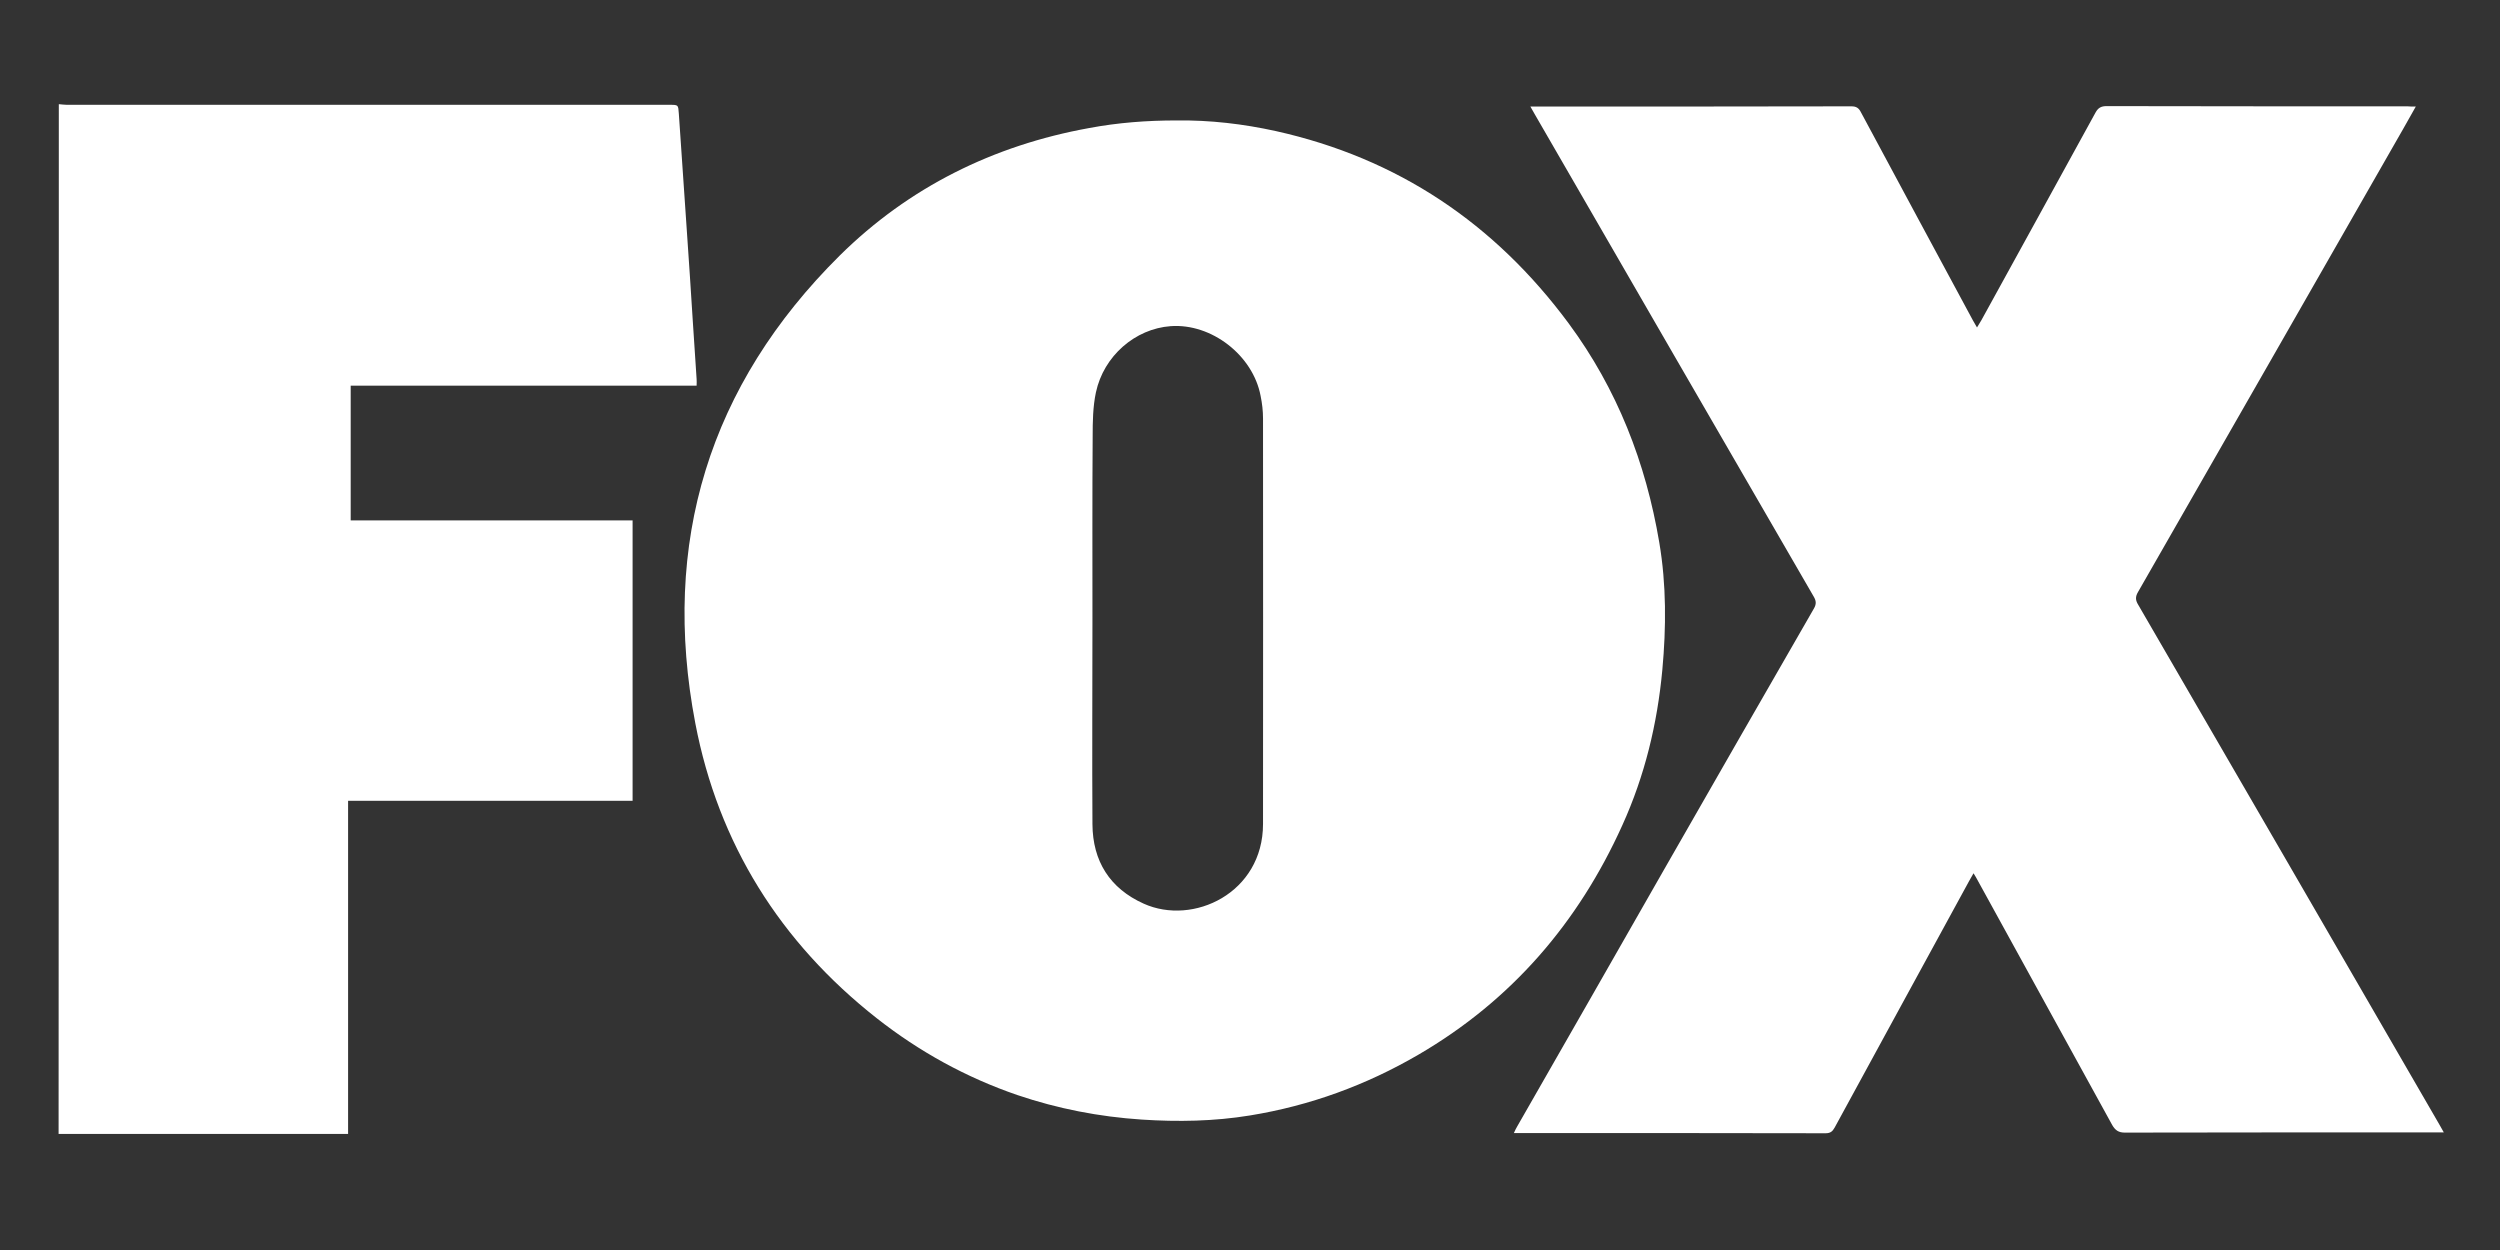
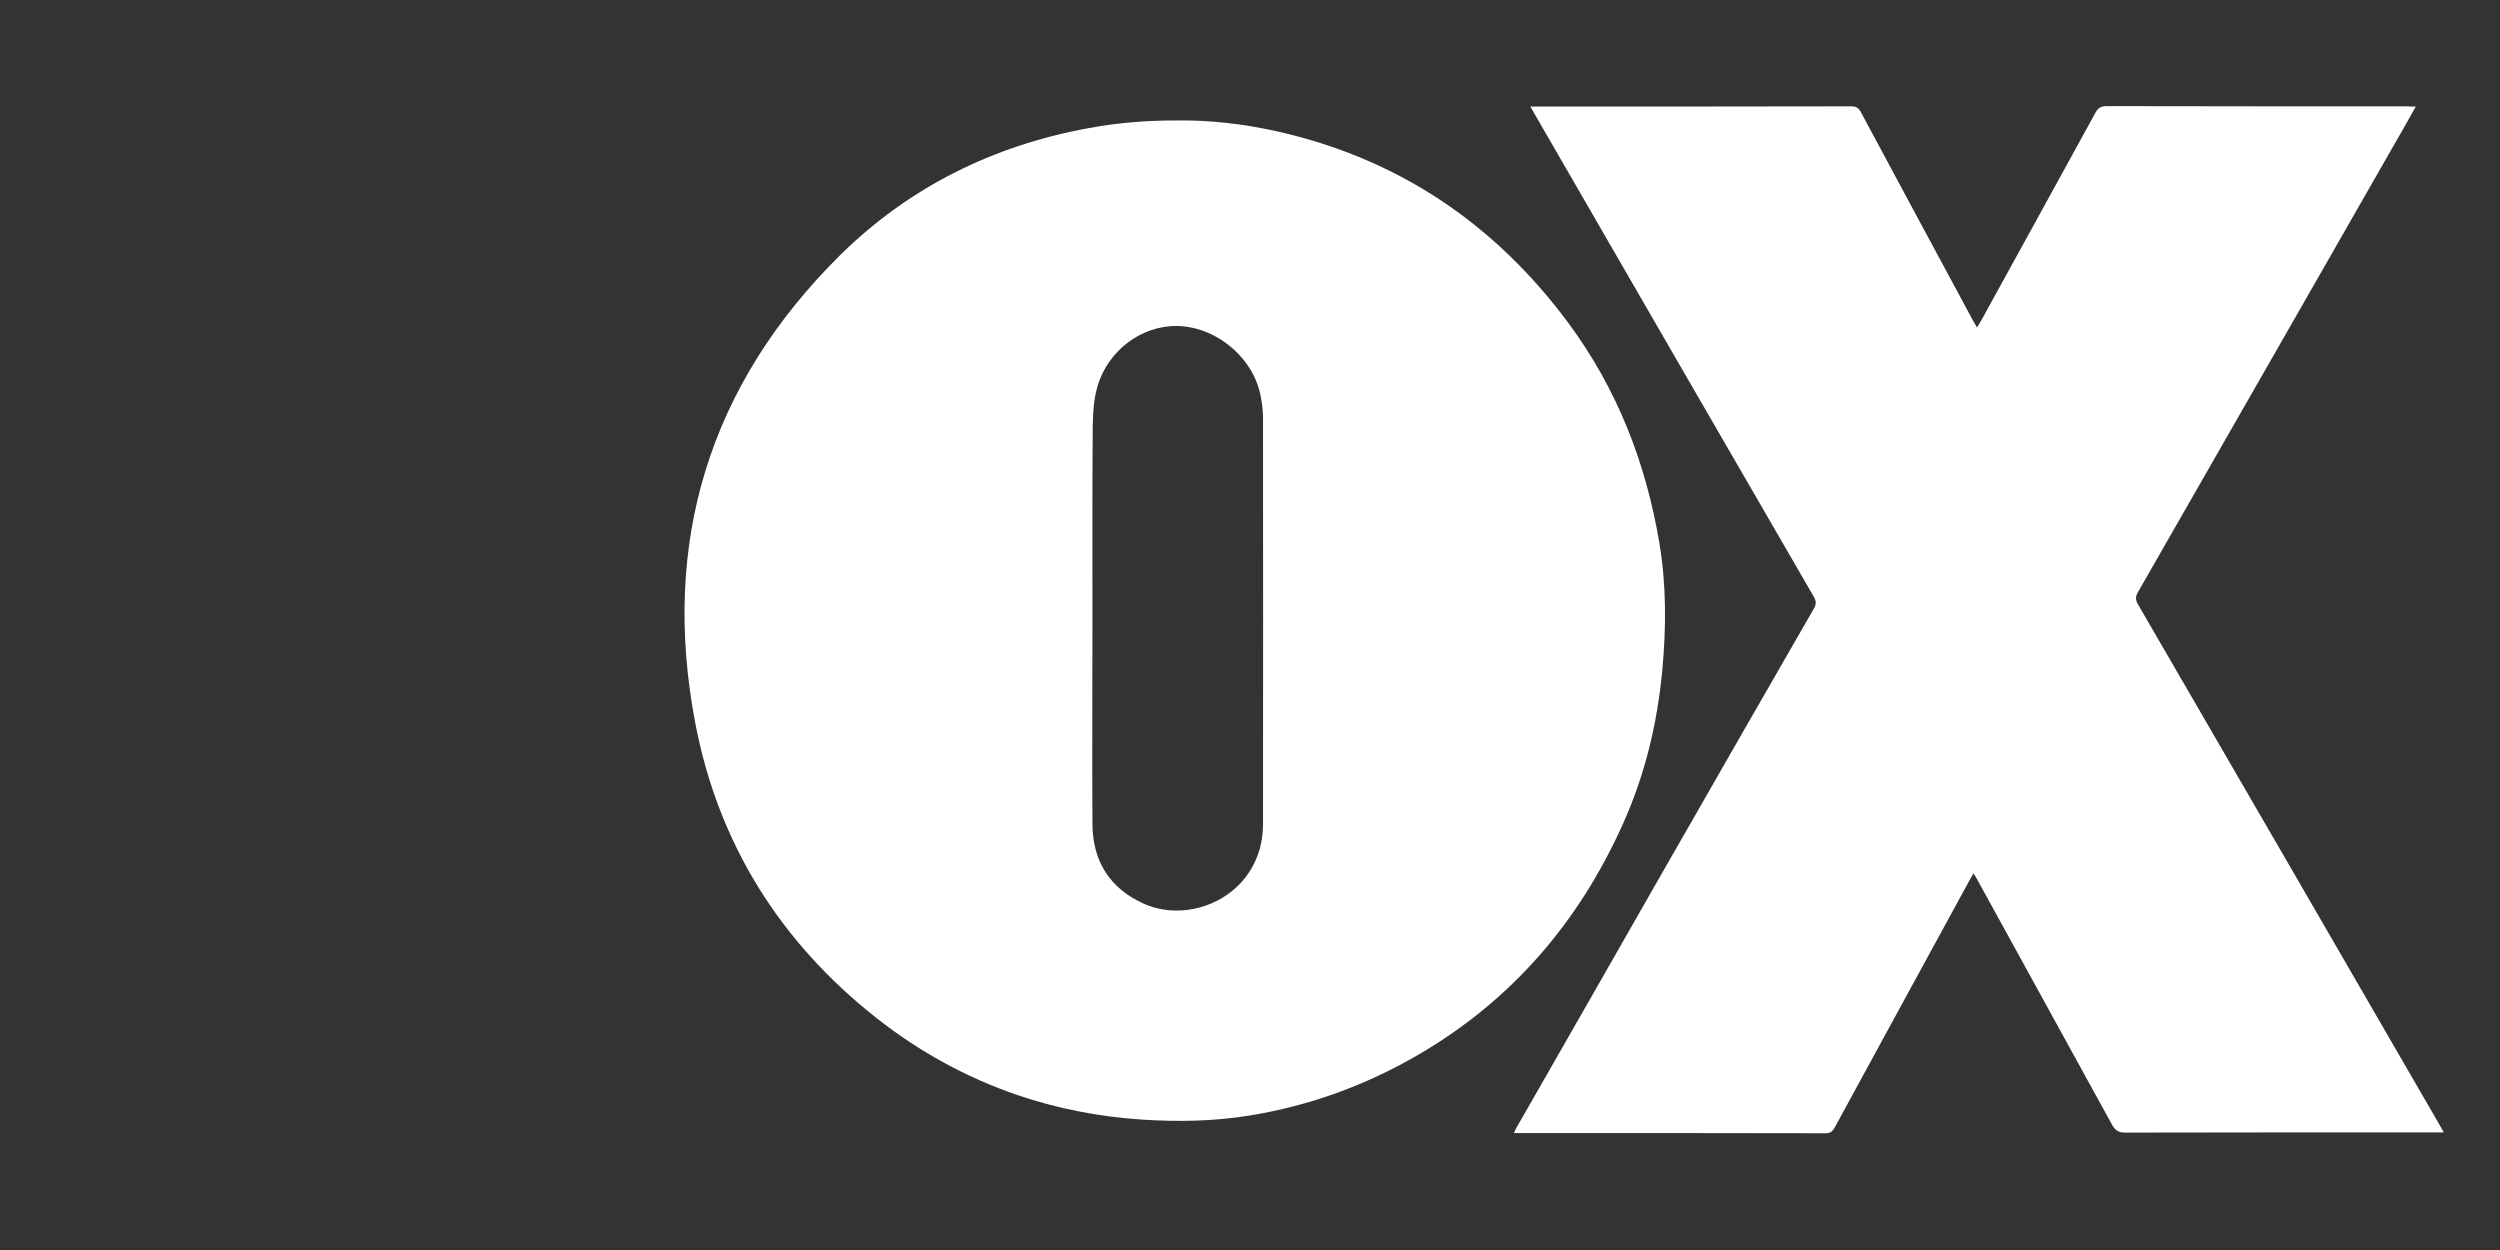
<svg xmlns="http://www.w3.org/2000/svg" version="1.1" id="Layer_1" x="0px" y="0px" viewBox="0 0 1152 576" enable-background="new 0 0 1152 576" xml:space="preserve">
  <rect x="0" y="0" width="1152" height="576" fill="#333333" stroke="none" />
-   <path fill="#FFFFFF" d="M27.1,48c1.3,0.1,2.5,0.3,3.8,0.3c92.6,0,185.2,0,277.7,0c4,0,3.9,0,4.2,4c1.2,17.6,2.4,35.1,3.6,52.7  c1,14.6,2,29.3,2.9,43.9c0.6,8.6,1.1,17.2,1.7,25.8c0.1,0.9,0,1.8,0,3c-53,0-106,0-159.4,0c0,20.8,0,41.2,0,62.1  c43.2,0,86.4,0,129.9,0c0,43.2,0,86,0,129.2c-43.6,0-87.3,0-131.1,0c0,51.3,0,102.2,0,153.5c-44.5,0-89,0-133.4,0  C27.1,364.4,27.1,206.2,27.1,48z" />
  <path fill="#FFFFFF" d="M542.1,55.5c15.5-0.2,30.8,1.6,45.8,4.9c56.2,12.5,100.9,42.6,135,88.7c22.3,30.2,35.5,64.1,41.7,100.9  c3.3,19.5,3.2,39.1,1.4,58.7c-2.3,24.8-8.1,48.8-18.4,71.5c-20.3,45-51.1,80.8-94,105.8c-24.2,14.1-50,23.5-77.6,28  c-16.5,2.7-33.2,3-49.9,1.9c-19.6-1.3-38.7-5-57.3-11.3c-23.6-8.1-45.2-20-64.8-35.4c-44.5-35-73-80.5-83.6-135.9  c-15.9-83.2,6.3-155.8,66.6-215.6C418.8,86.3,457.7,67,501.9,59C515.2,56.5,528.6,55.5,542.1,55.5z M503.4,284.6  C503.4,284.6,503.4,284.6,503.4,284.6c0,31.7-0.2,63.5,0,95.2c0.1,17,8,29.6,23.6,36.6c22.8,10.3,55-4.9,55-36.7  c0.1-62.3,0-124.6,0-186.8c0-3.5-0.4-7-1.1-10.4c-3.5-18.8-22.7-33.6-41.5-32.2c-16.3,1.2-30.8,13.7-34.4,30.5  c-1.4,6.6-1.5,13.5-1.5,20.2C503.3,228.8,503.4,256.7,503.4,284.6z" />
  <path fill="#FFFFFF" d="M1113.2,49.1c-2.1,3.8-3.9,7-5.7,10.1c-40.7,71.2-81.5,142.4-122.3,213.6c-1.3,2.2-1.2,3.8,0.1,5.9  c46.4,79.9,92.7,159.9,139,239.9c0.5,0.9,1,1.7,1.8,3.2c-1.5,0-2.5,0-3.6,0c-47.8,0-95.6,0-143.4,0.1c-2.9,0-4.4-1.1-5.8-3.5  c-20.9-38.1-41.9-76.1-62.8-114.2c-0.3-0.5-0.6-0.9-1.1-1.8c-0.8,1.4-1.4,2.5-2.1,3.7c-20.6,37.8-41.3,75.6-61.9,113.5  c-1,1.8-2,2.6-4.2,2.6c-47-0.1-94-0.1-140.9-0.1c-0.8,0-1.6,0-2.7,0c0.6-1.3,1-2.2,1.5-3c22.6-39.5,45.2-78.9,67.7-118.4  c23-40.1,45.9-80.2,69-120.2c1.3-2.2,1.1-3.7-0.1-5.7C792.8,200.7,750,126.8,707.3,52.8c-0.6-1.1-1.2-2.2-2.1-3.7c1.4,0,2.4,0,3.4,0  c48.2,0,96.3,0,144.5-0.1c2.2,0,3.4,0.7,4.4,2.7c17.1,32,34.4,63.9,51.6,95.9c0.6,1,1.2,2,1.9,3.3c0.8-1.3,1.4-2.3,2-3.3  c17.5-31.9,35.1-63.7,52.6-95.7c1.2-2.2,2.6-3,5.1-3c46.2,0.1,92.5,0.1,138.7,0.1C1110.4,49.1,1111.5,49.1,1113.2,49.1z" />
</svg>